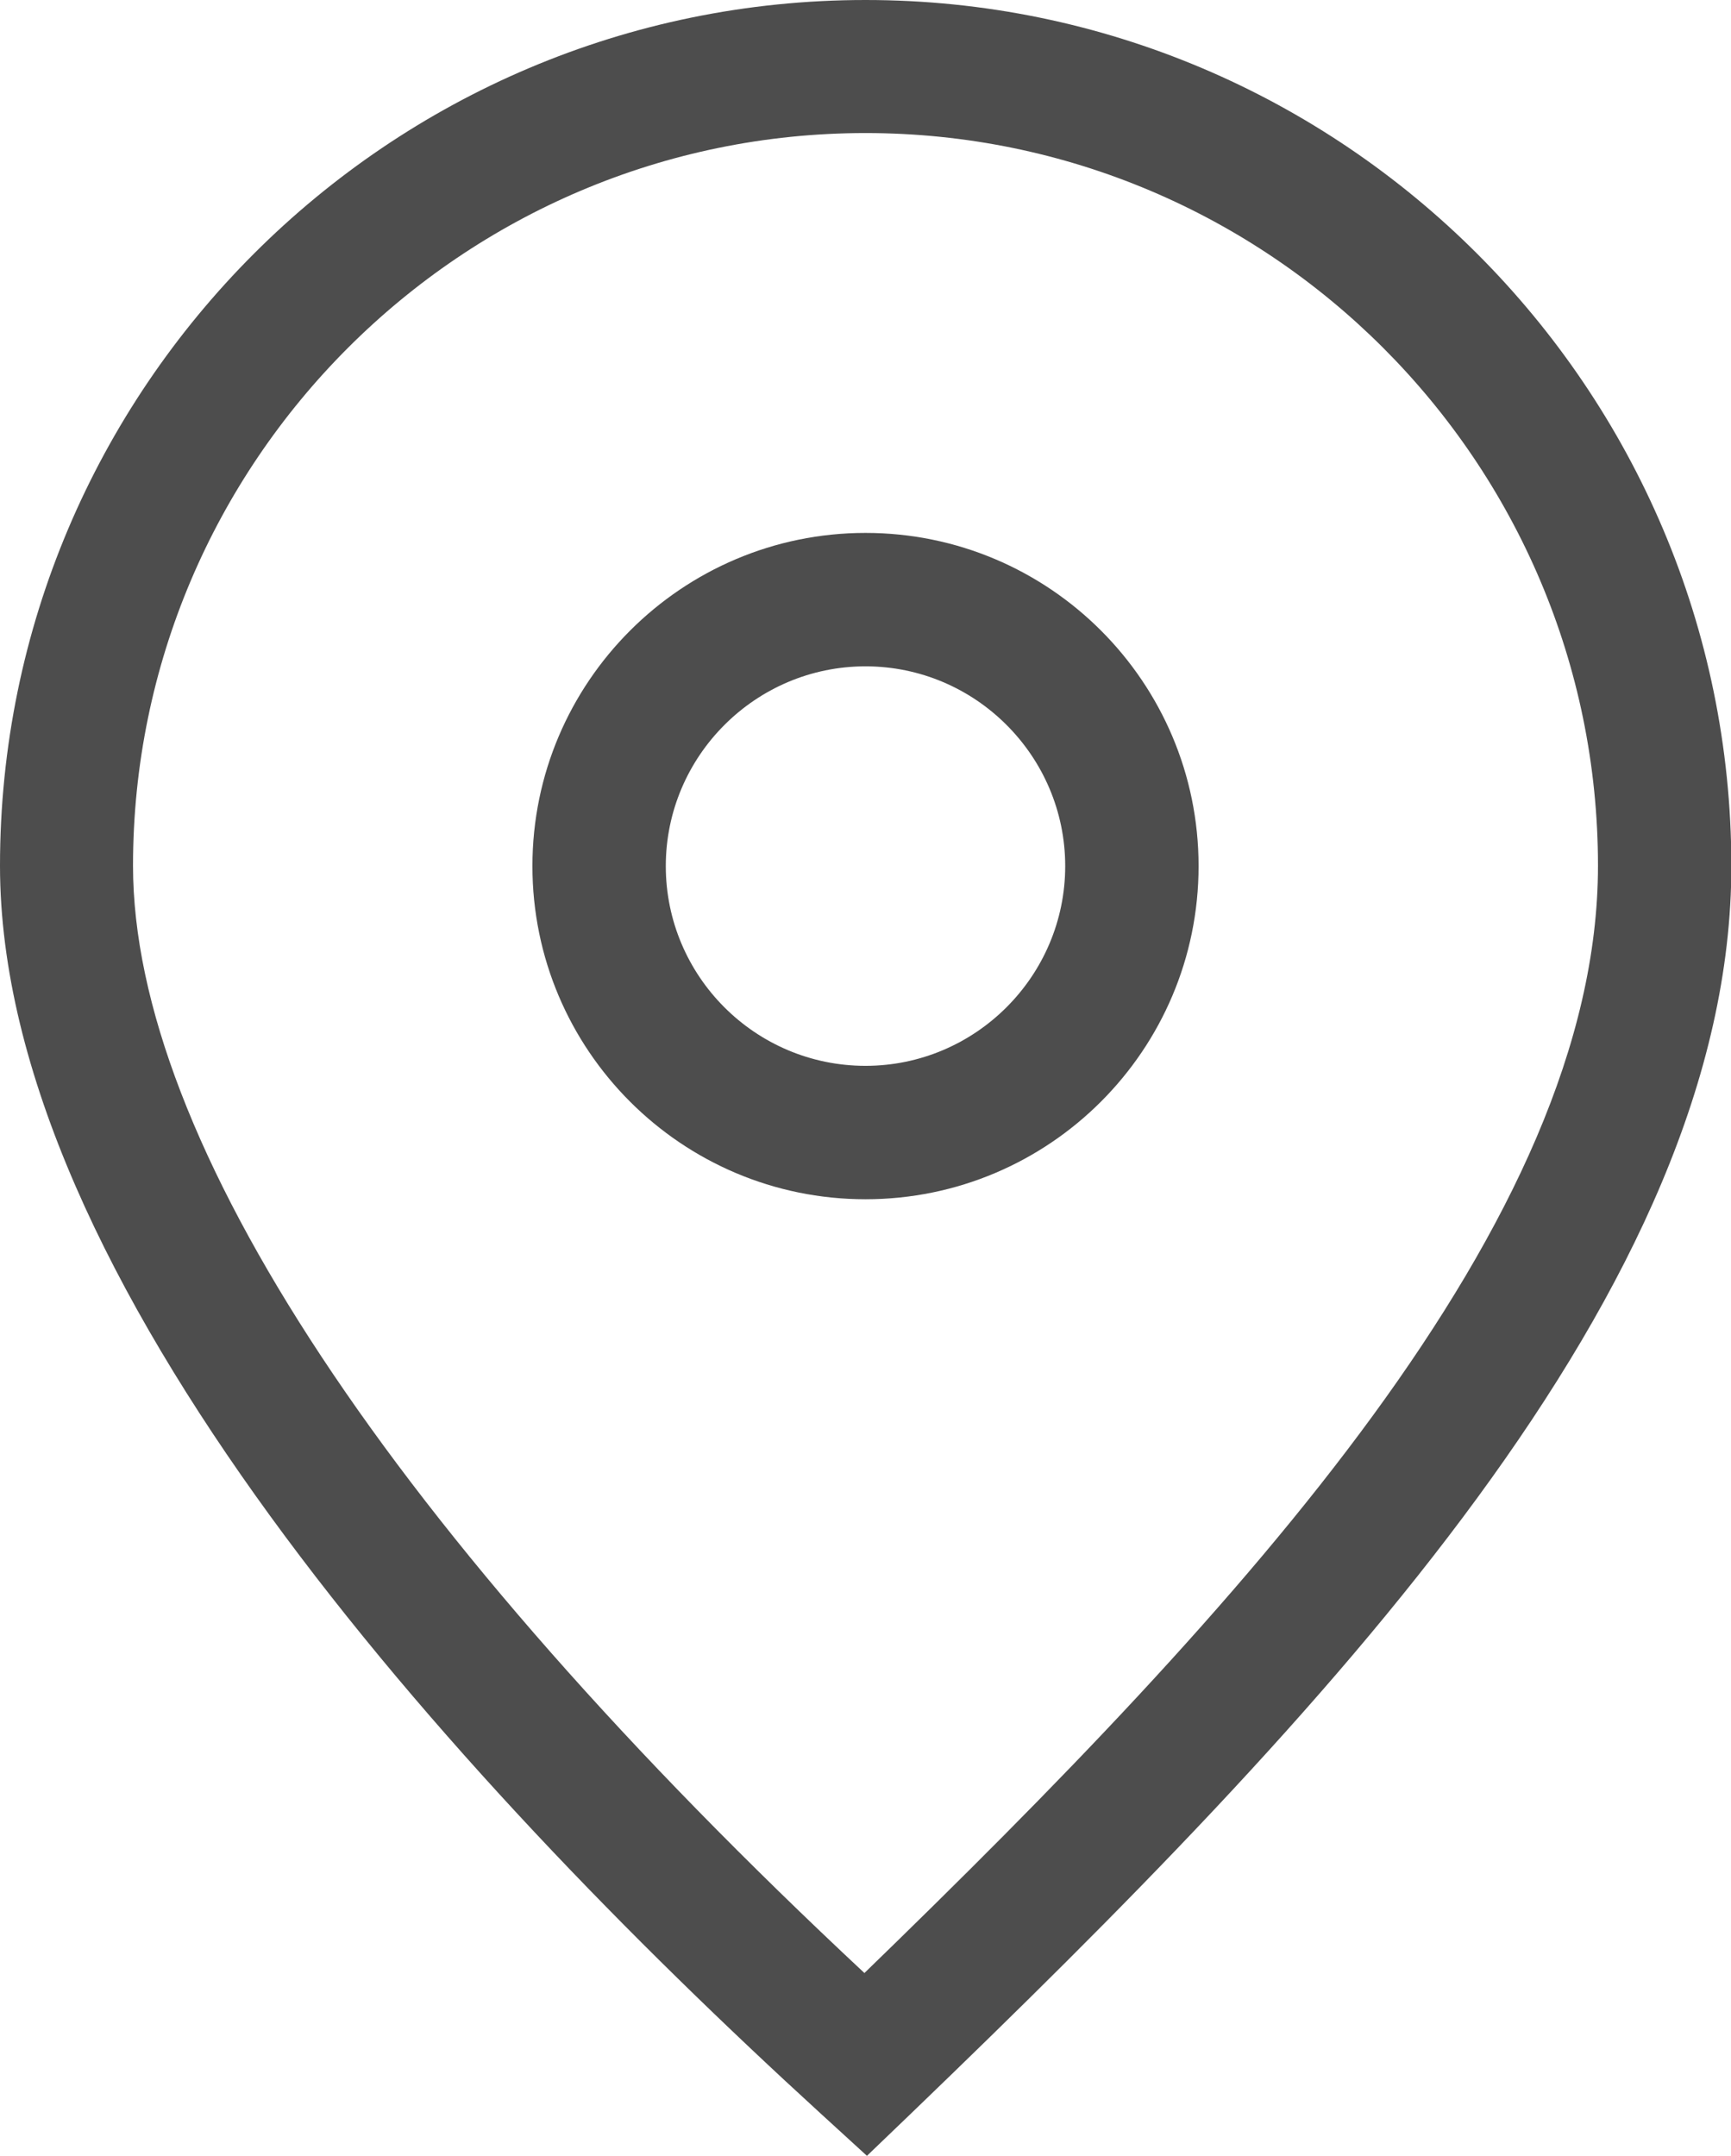
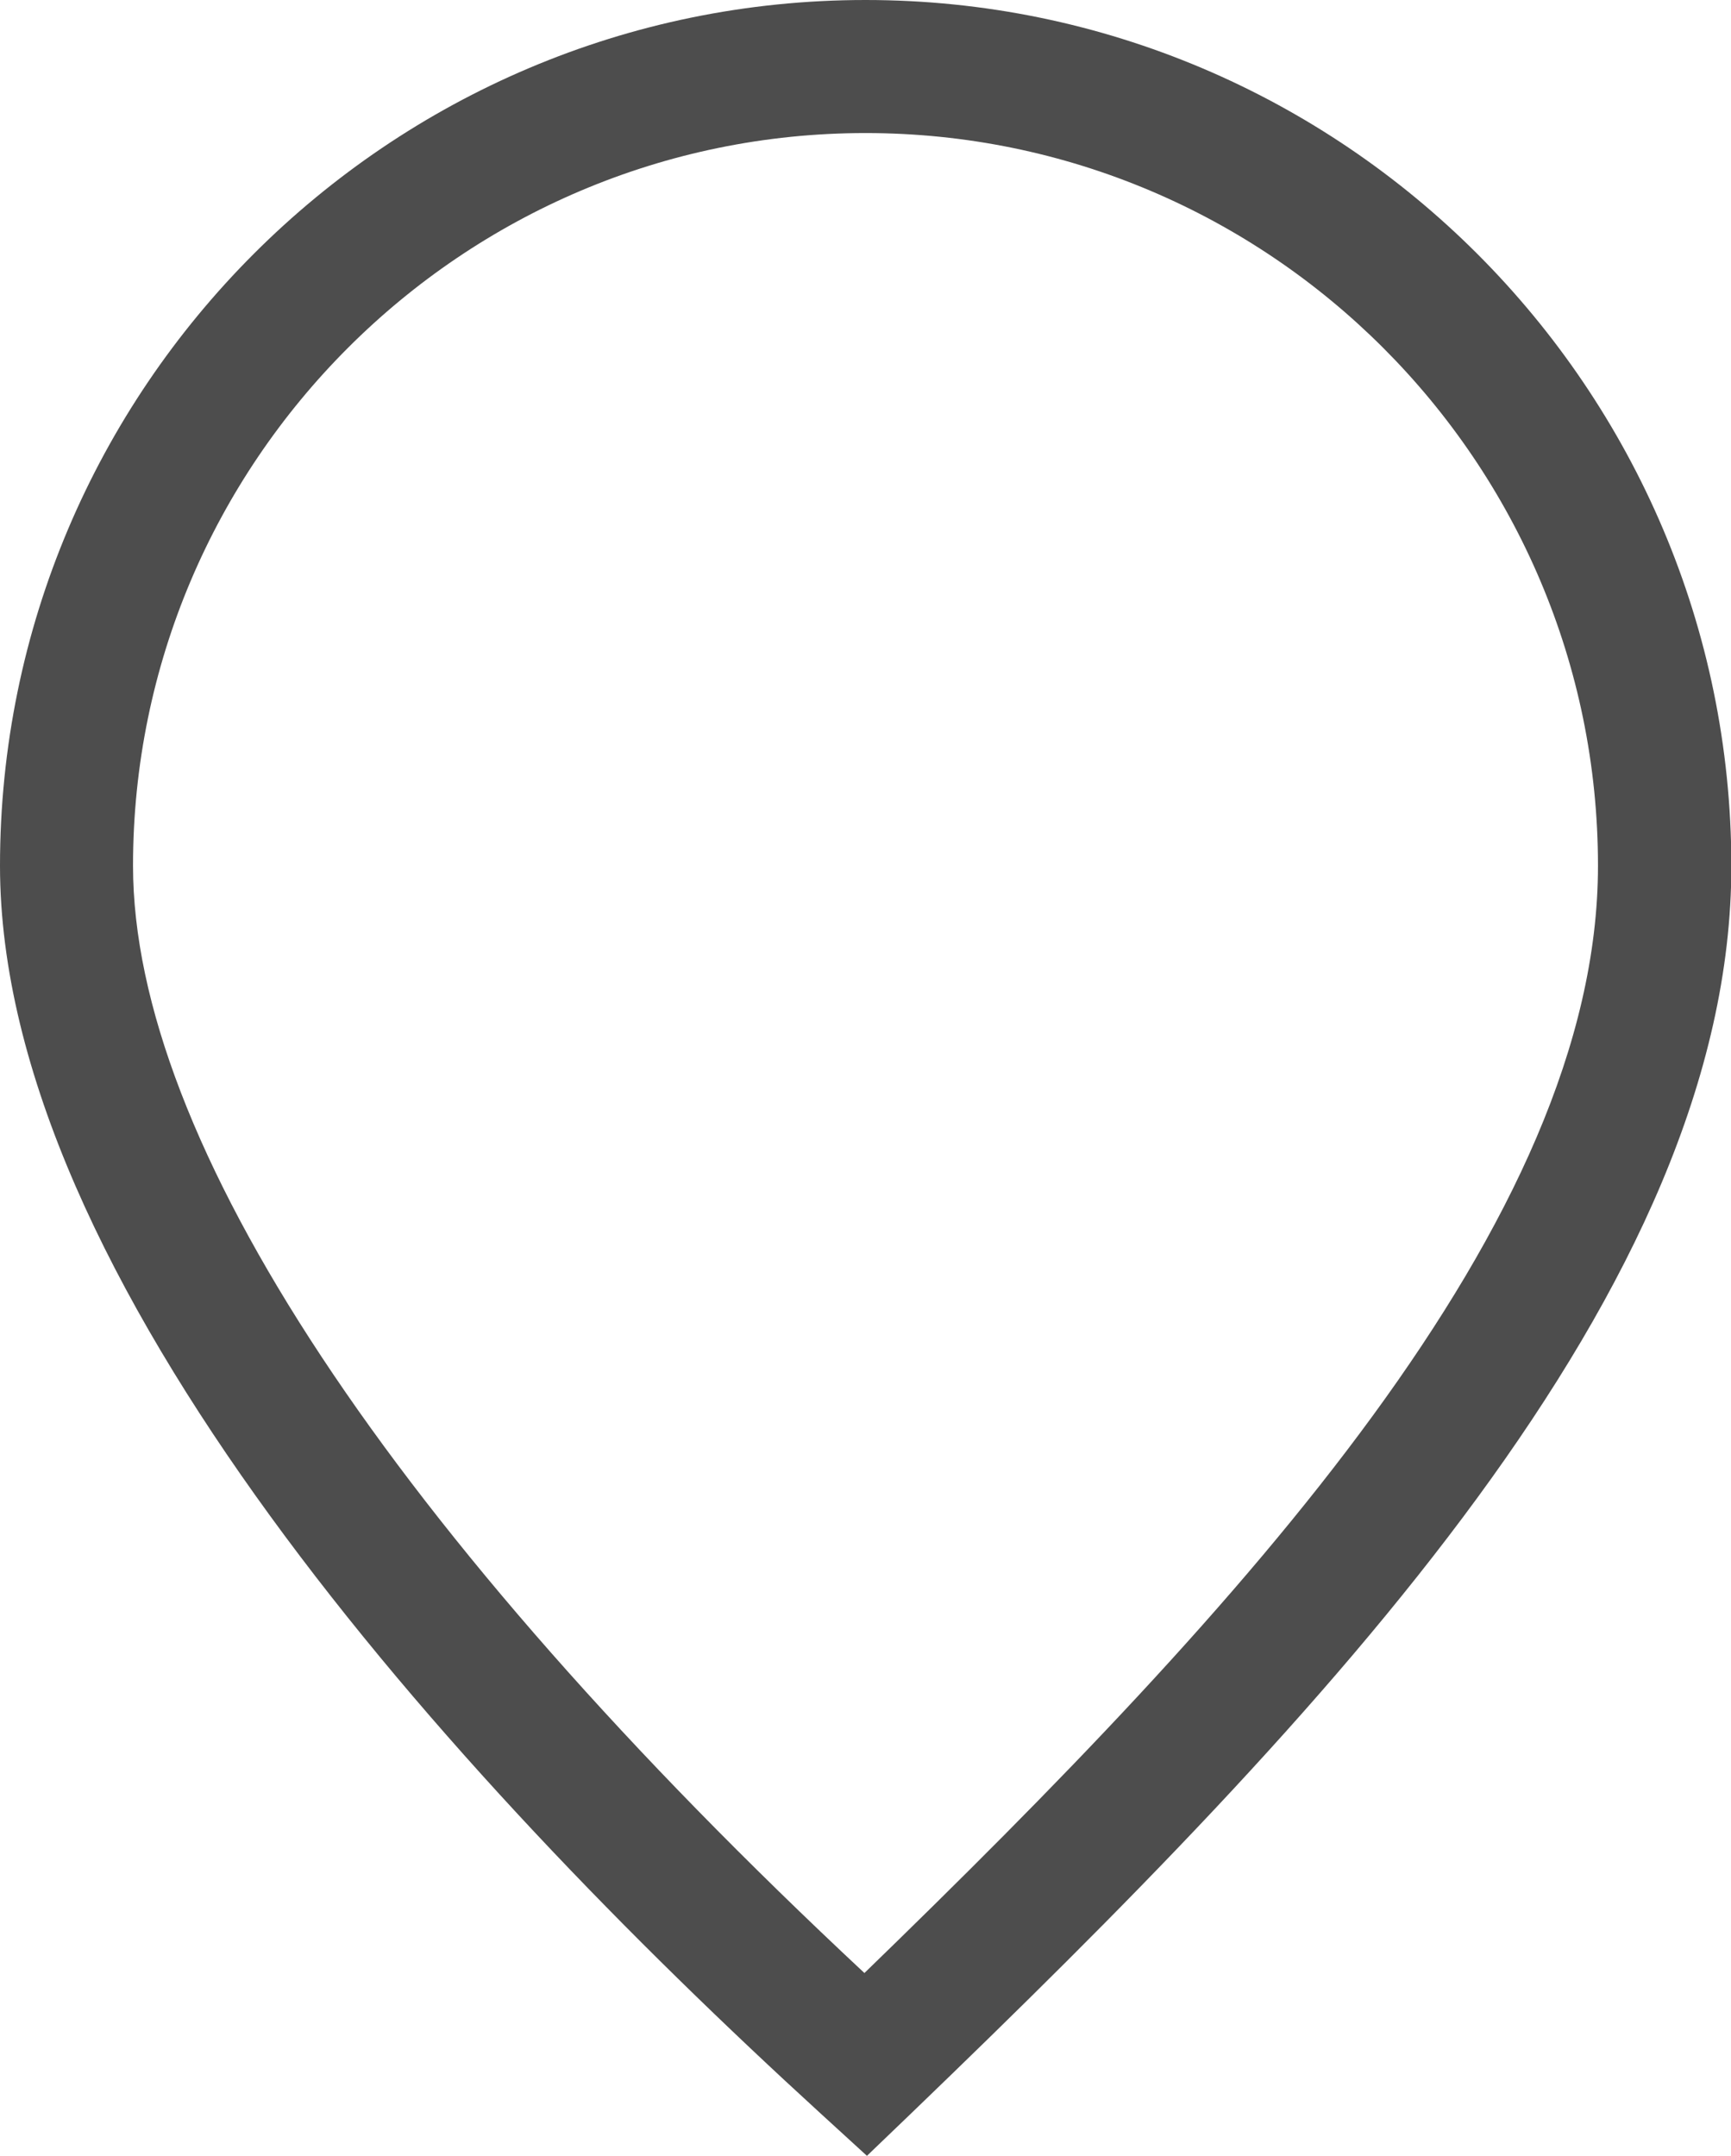
<svg xmlns="http://www.w3.org/2000/svg" id="Layer_2" data-name="Layer 2" viewBox="0 0 48.02 59.79">
  <defs>
    <style>      .cls-1 {        fill: #4d4d4d;      }    </style>
  </defs>
  <g id="Layer_1-2" data-name="Layer 1">
    <g>
      <path class="cls-1" d="m24.01,0C10.77,0,0,10.77,0,24.01c0,11.41,12.38,25.12,22.77,34.61l1.28,1.17,1.25-1.2c11.5-11.07,22.73-22.85,22.73-34.58C48.02,10.77,37.25,0,24.01,0Zm-.03,54.72C10.88,42.49,3.69,31.62,3.69,24.01,3.69,12.81,12.81,3.69,24.01,3.69s20.32,9.11,20.32,20.32c0,9.88-9.87,20.55-20.35,30.71Z" />
-       <path class="cls-1" d="m24.01,14.78c-5.09,0-9.24,4.14-9.24,9.24s4.14,9.24,9.24,9.24,9.24-4.14,9.24-9.24-4.14-9.24-9.24-9.24Zm0,14.78c-3.06,0-5.54-2.49-5.54-5.54s2.49-5.54,5.54-5.54,5.54,2.49,5.54,5.54-2.49,5.54-5.54,5.54Z" />
    </g>
  </g>
</svg>